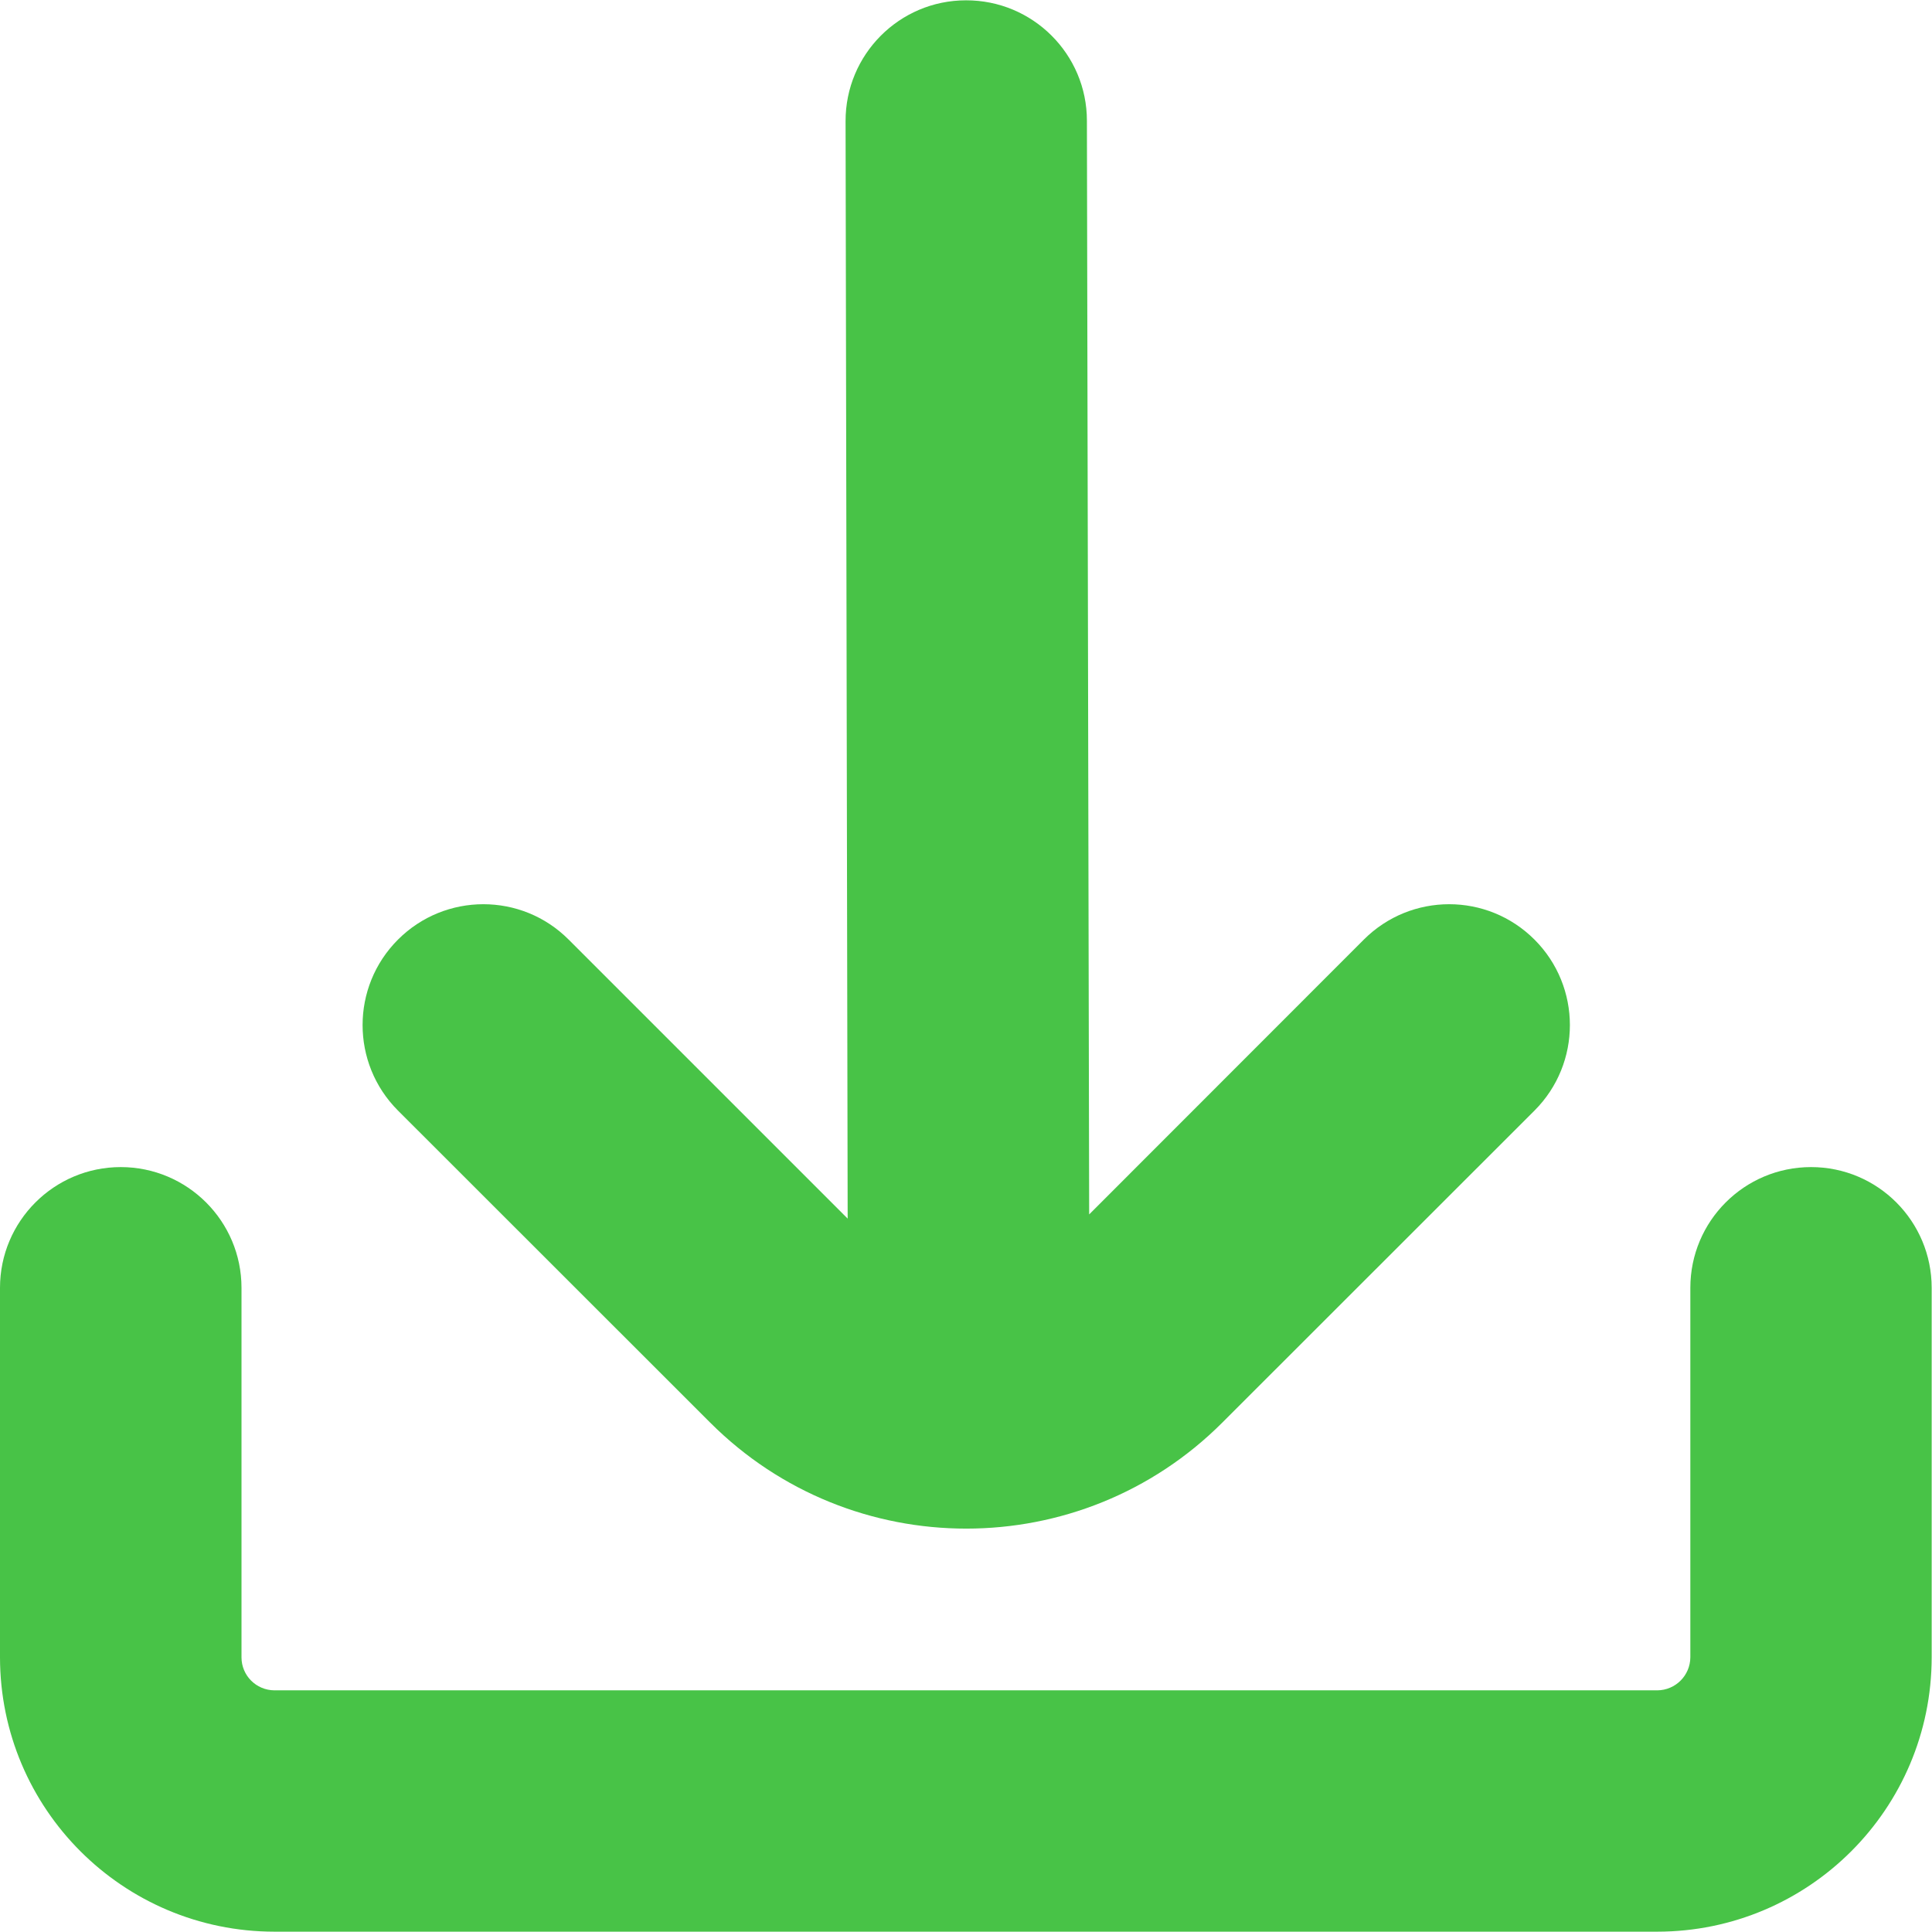
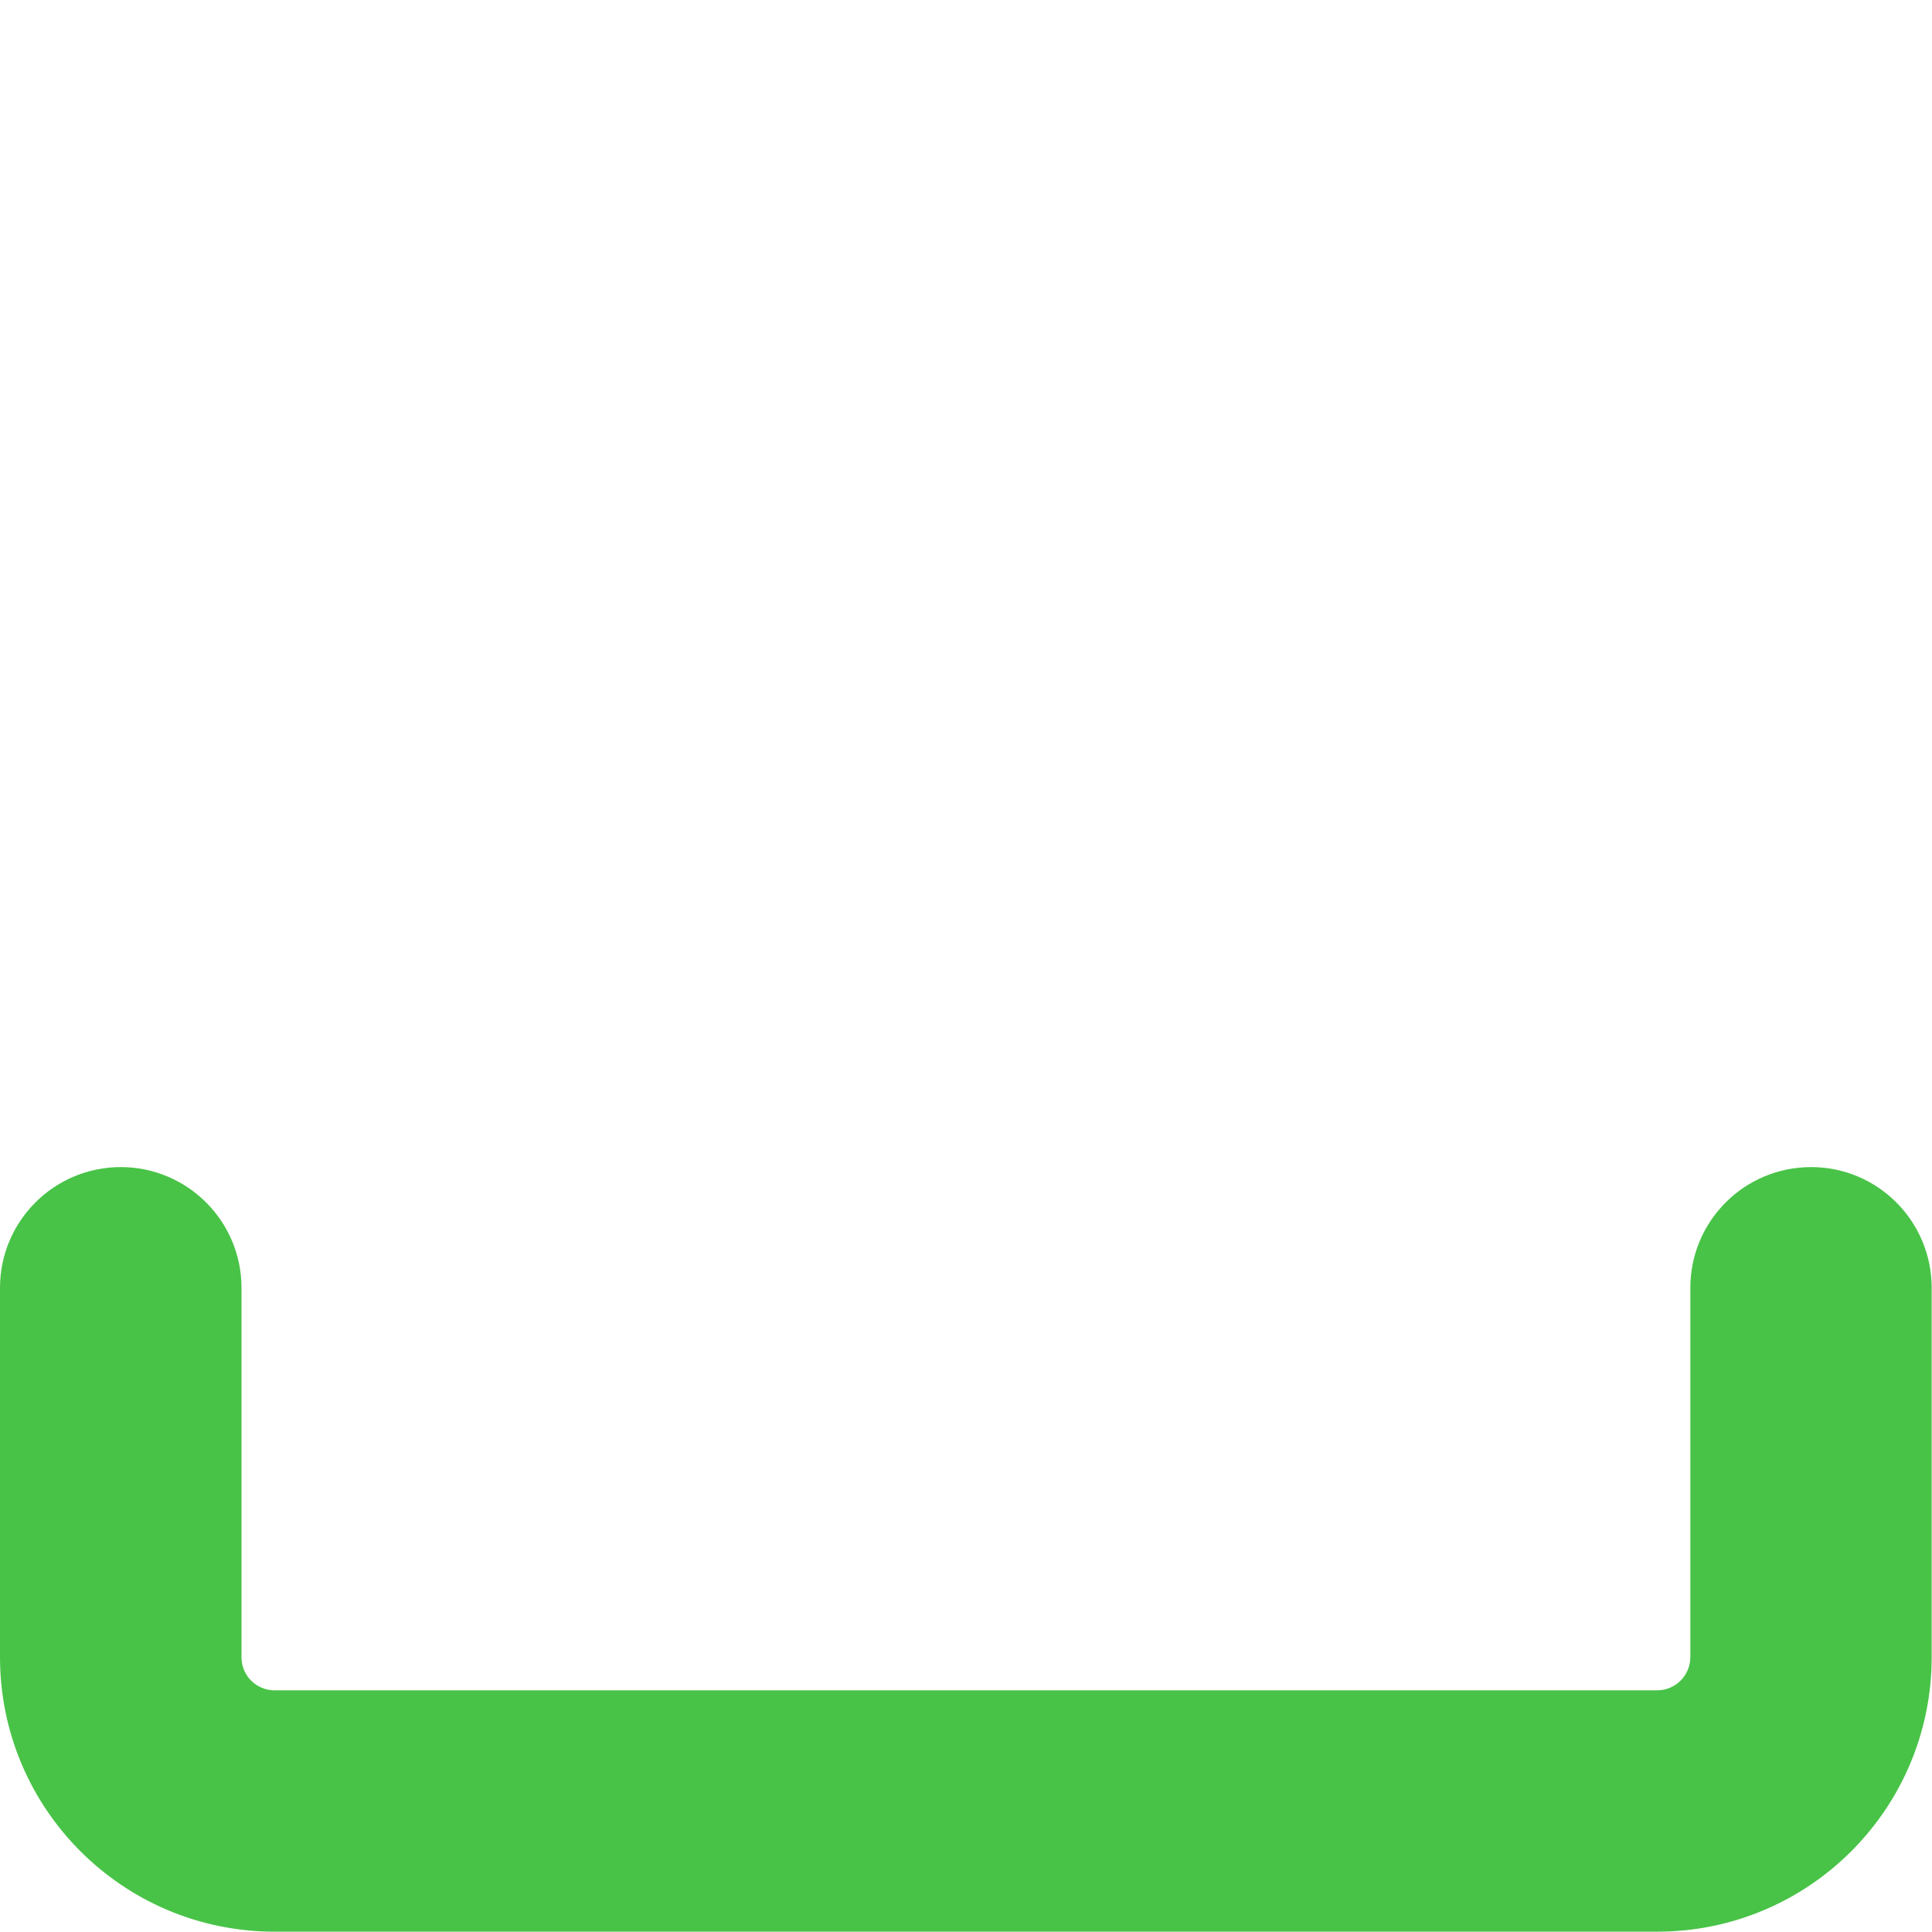
<svg xmlns="http://www.w3.org/2000/svg" width="12" height="12" viewBox="0 0 12 12" fill="none">
  <path d="M10.499 7.999L10.499 10.294C10.498 10.407 10.407 10.498 10.294 10.499L1.704 10.499C1.591 10.498 1.5 10.407 1.5 10.294L1.5 7.999C1.5 7.585 1.164 7.249 0.75 7.249C0.336 7.249 -1.92927e-07 7.585 -1.74823e-07 7.999L-7.44965e-08 10.294C0.001 11.235 0.763 11.997 1.704 11.998L10.294 11.998C11.235 11.997 11.997 11.235 11.998 10.294L11.998 7.999C11.998 7.585 11.663 7.249 11.249 7.249C10.834 7.249 10.499 7.585 10.499 7.999Z" fill="#48C347" />
-   <path d="M5.252 0.75L5.265 7.569L3.532 5.836C3.24 5.543 2.765 5.543 2.472 5.836C2.179 6.129 2.179 6.604 2.471 6.897L4.411 8.836C5.289 9.714 6.714 9.714 7.592 8.836L7.592 8.836L9.532 6.897C9.824 6.604 9.824 6.129 9.531 5.836C9.238 5.543 8.764 5.543 8.471 5.836L6.765 7.543L6.751 0.75C6.751 0.336 6.414 0.001 6 0.002C5.586 0.002 5.251 0.339 5.252 0.753L5.252 0.75Z" fill="#48C347" />
</svg>